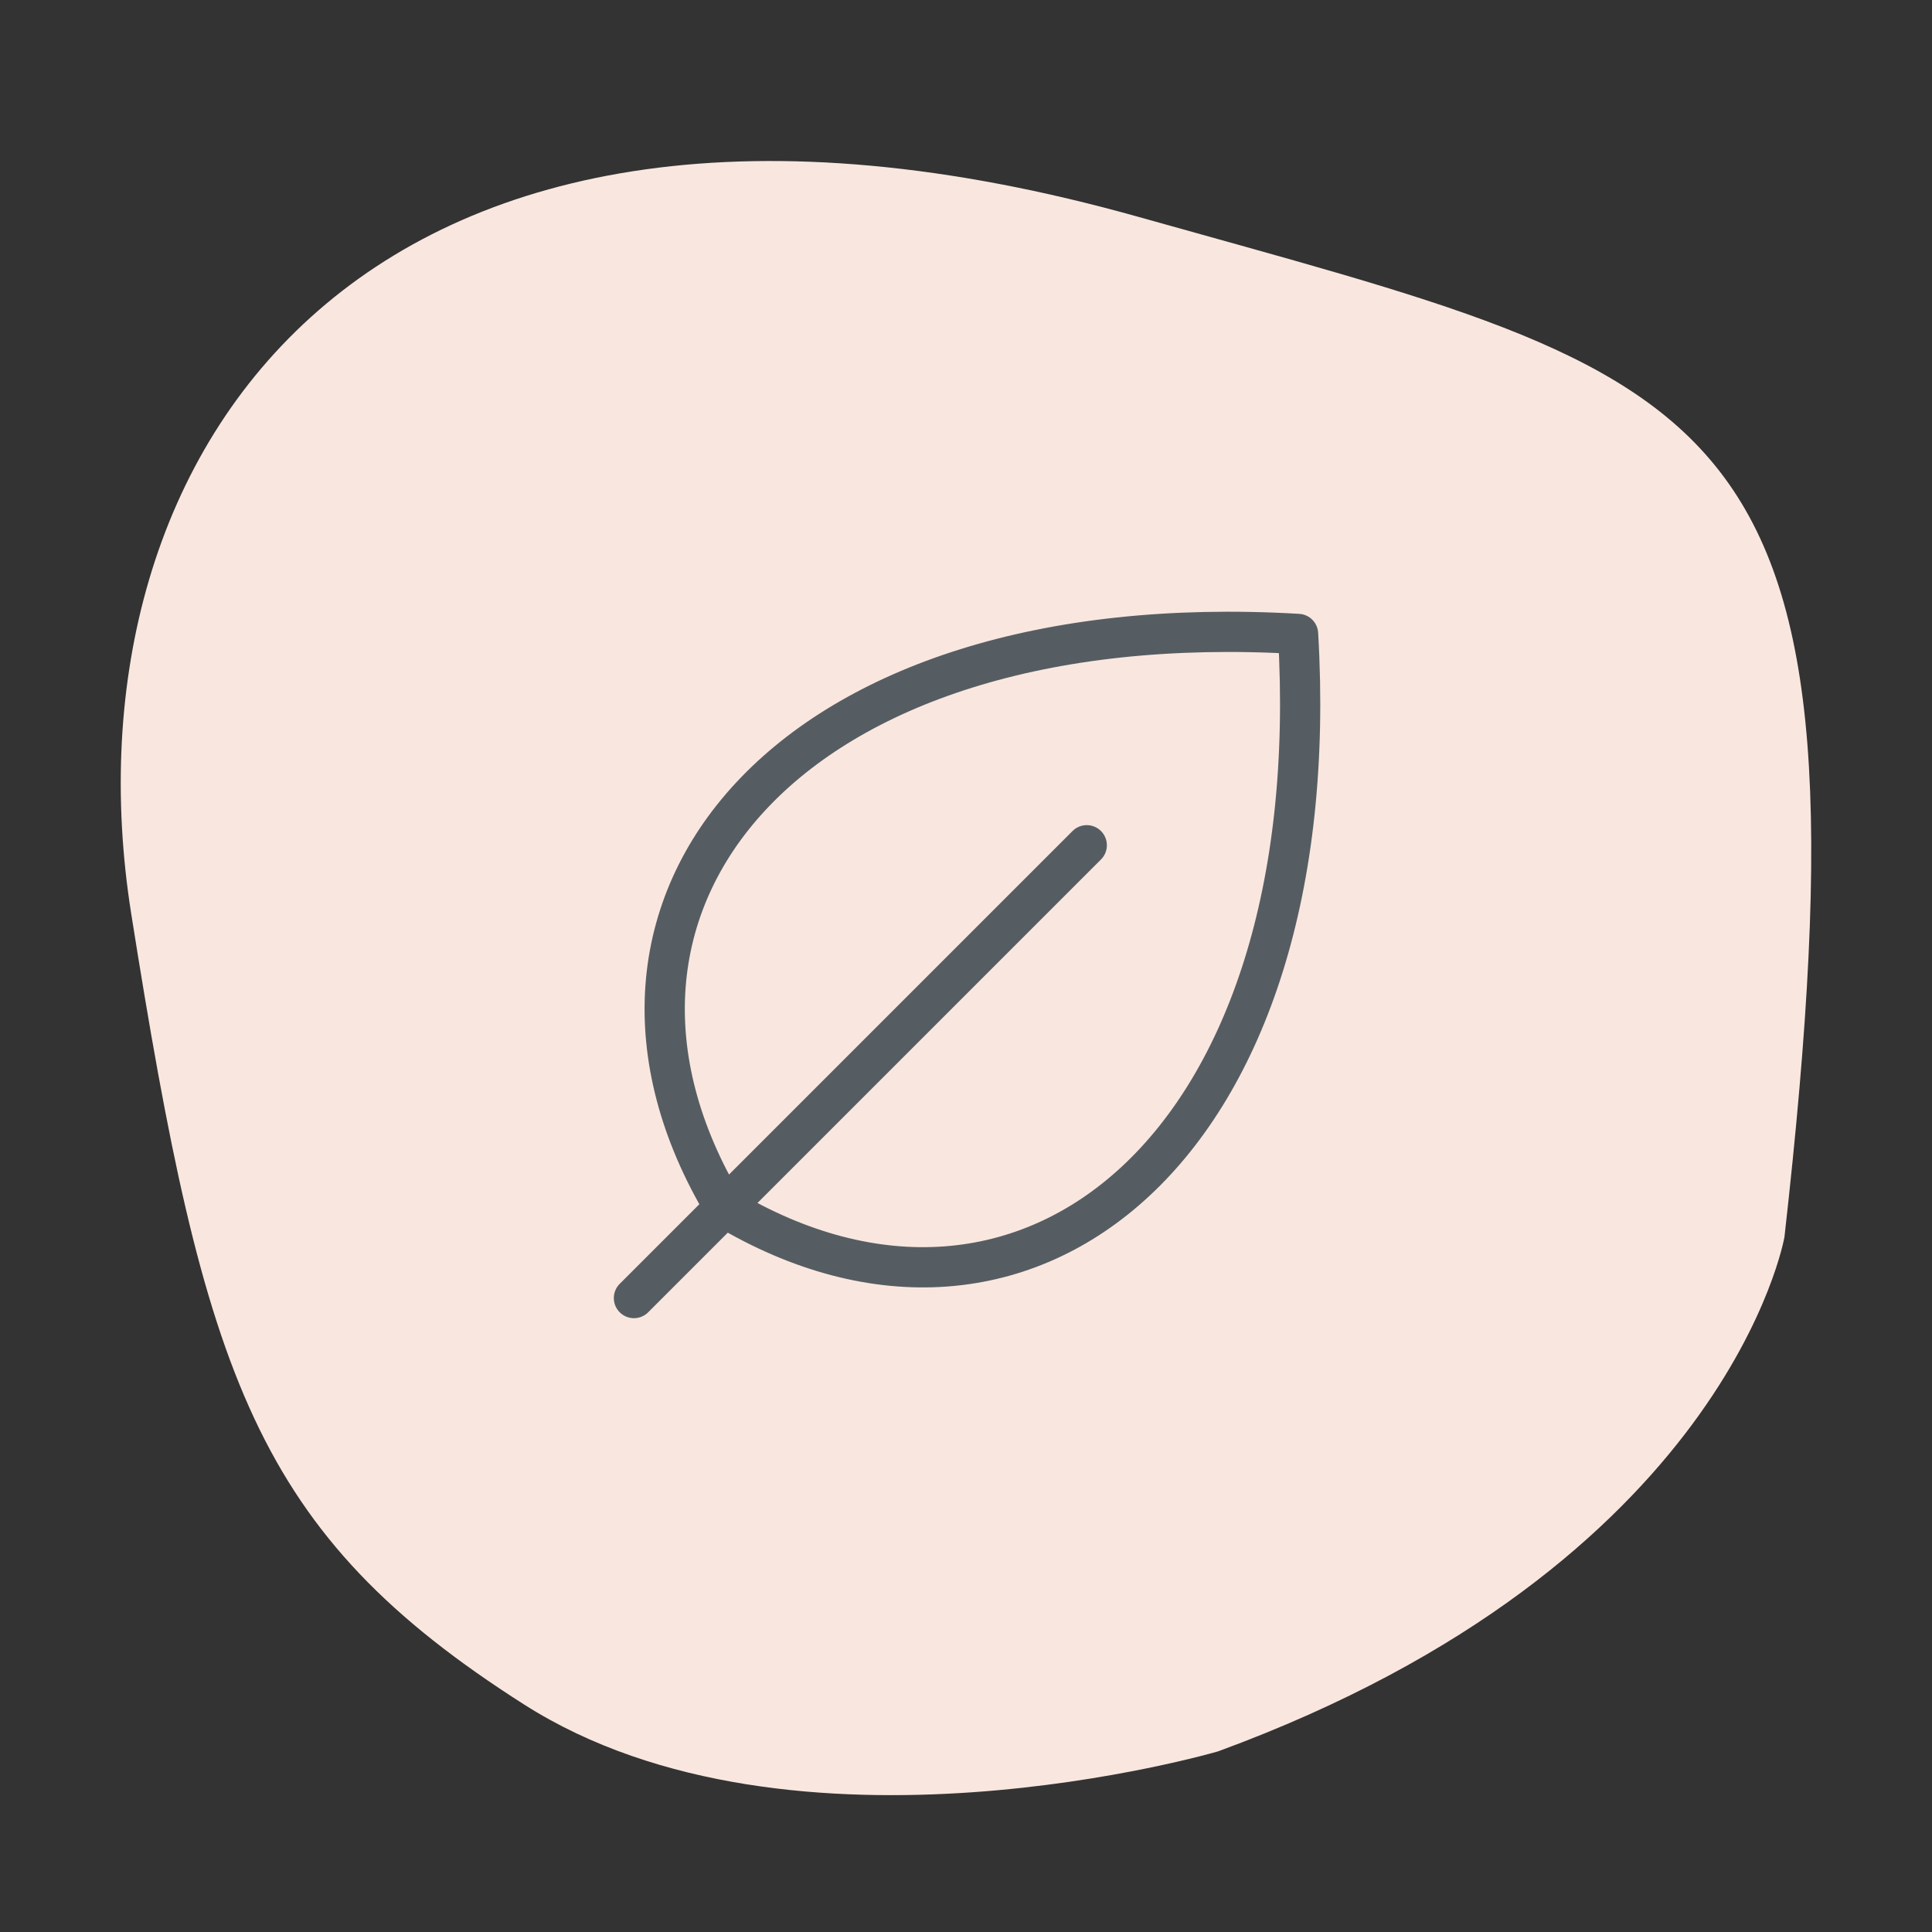
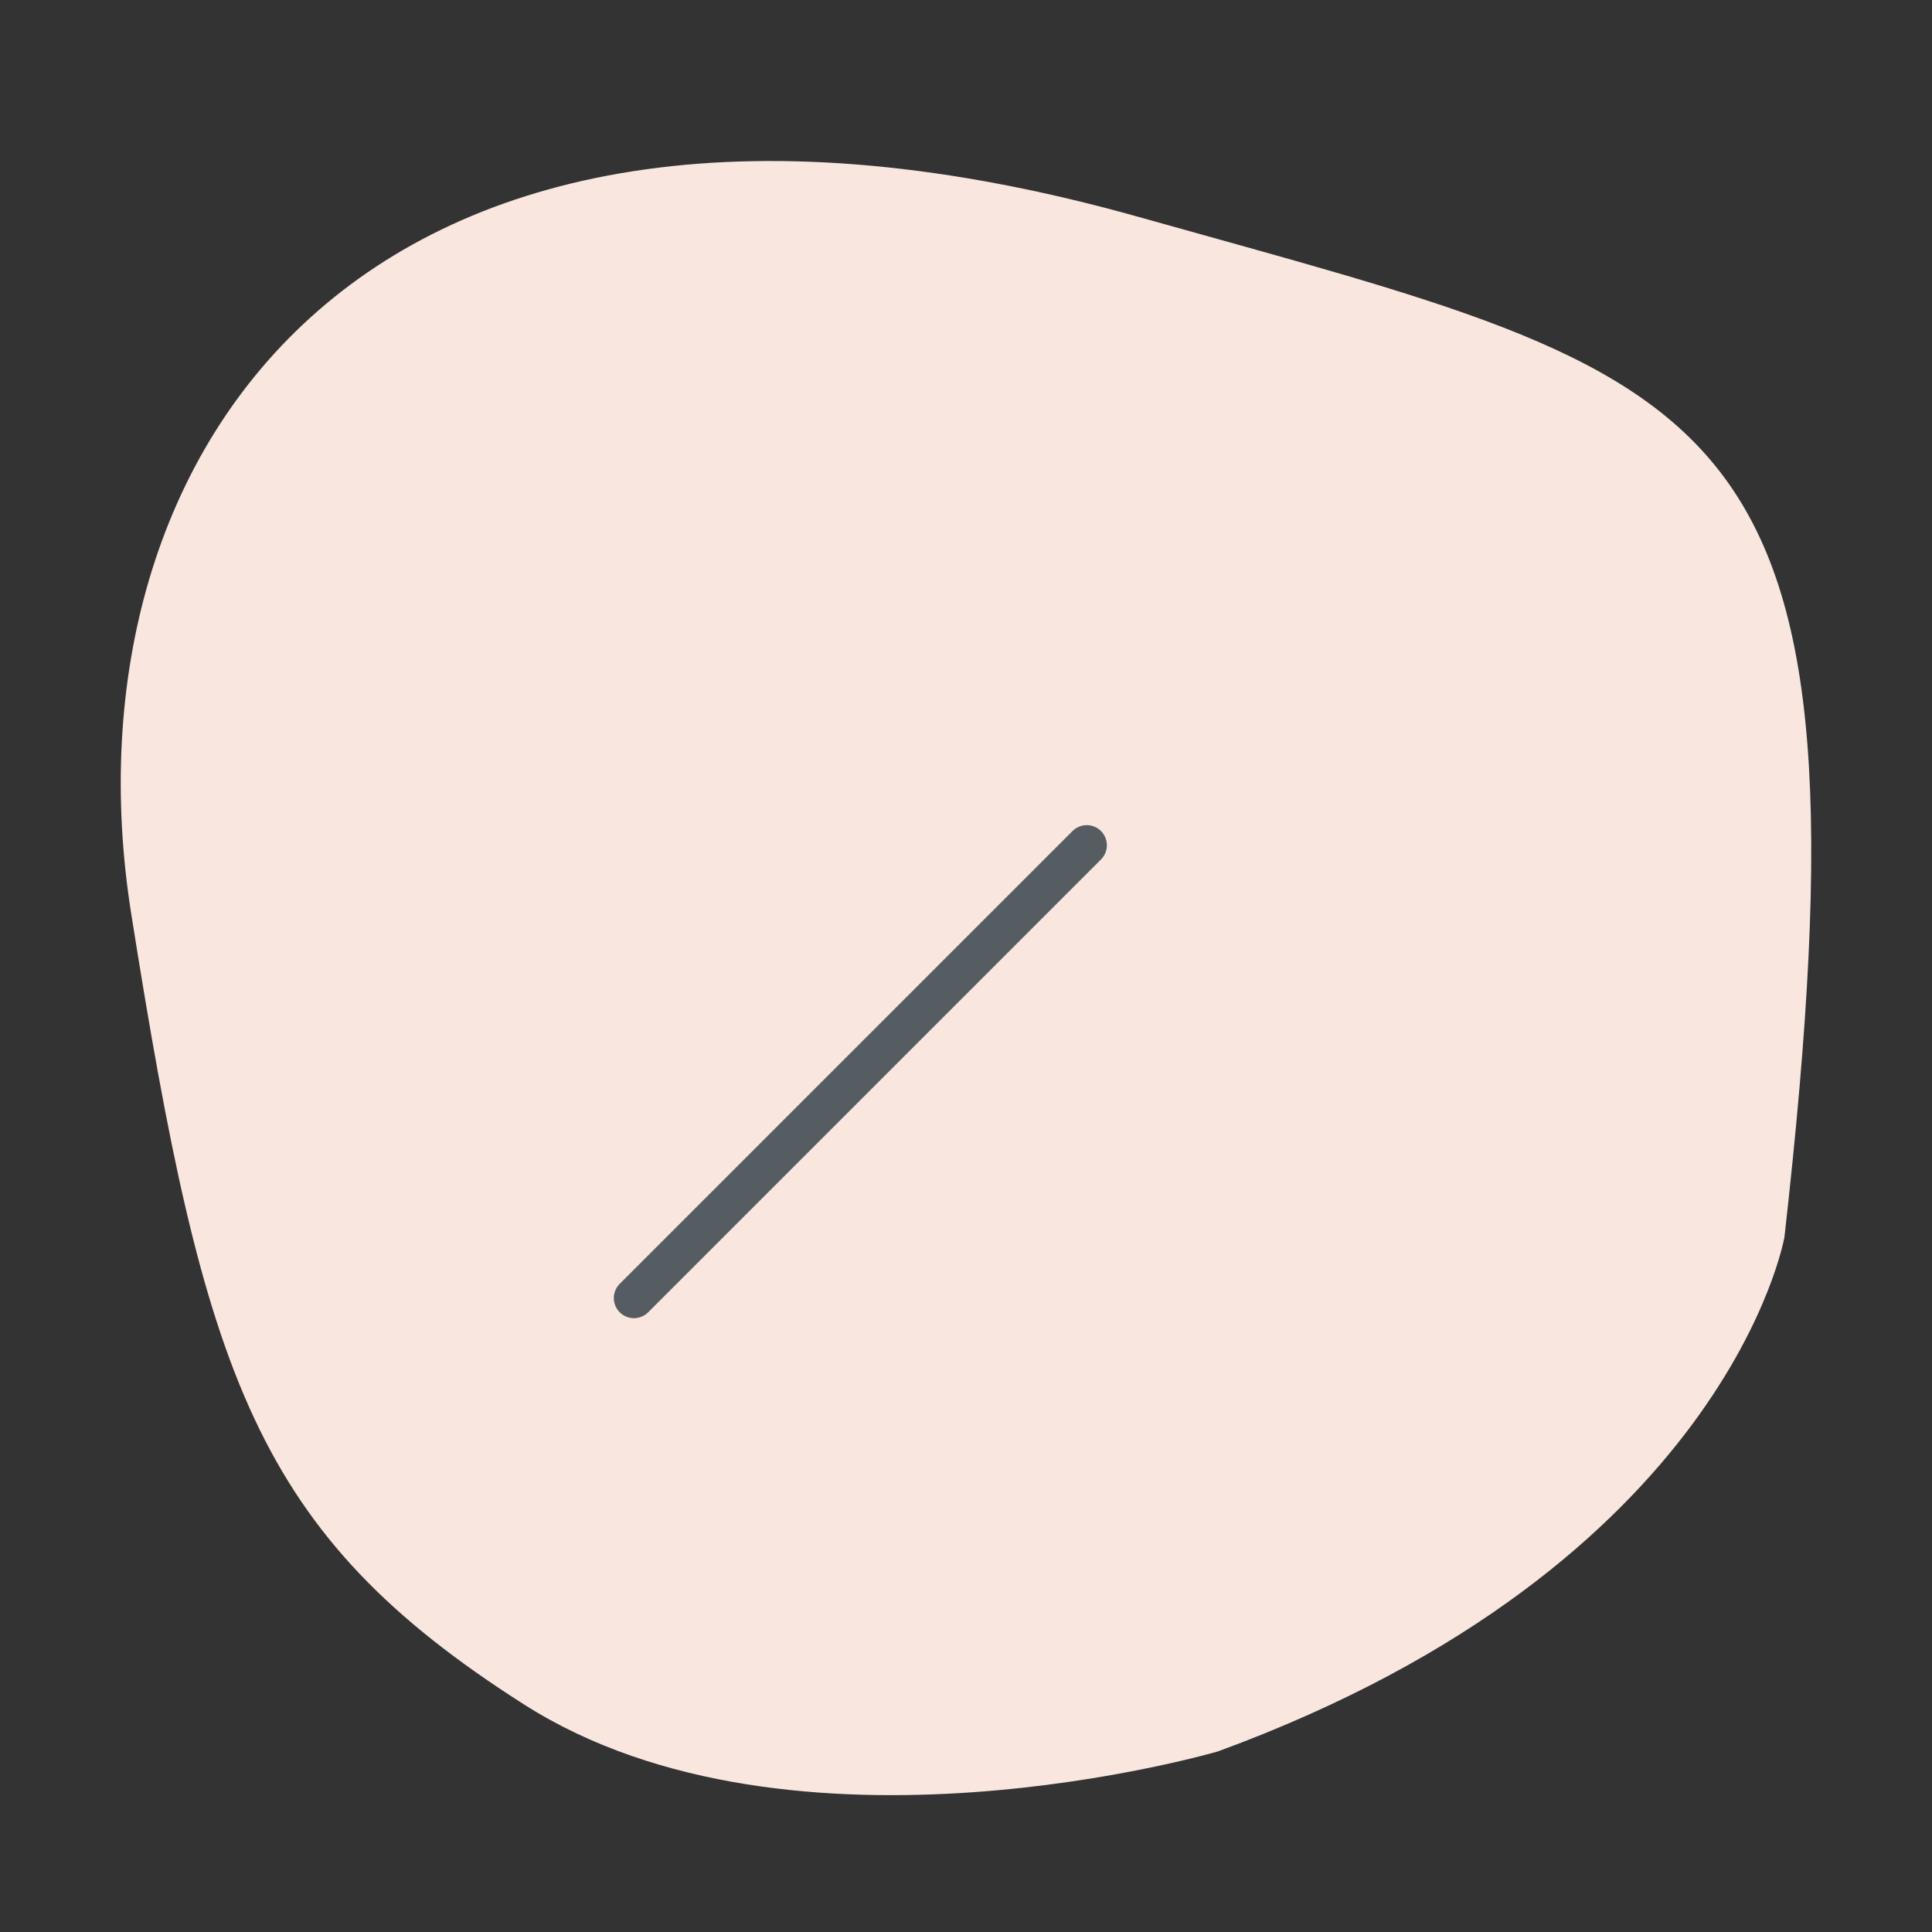
<svg xmlns="http://www.w3.org/2000/svg" width="48" height="48" viewBox="0 0 48 48" fill="none">
  <rect x="0" y="0" width="48" height="48" fill="#333333" stroke="none" />
  <path d="M28.301 5.393C43.032 9.533 46.711 9.682 44.334 30.735C44.334 30.735 42.927 38.866 30.263 43.512C30.263 43.512 19.717 46.61 13.026 42.351C6.334 38.091 5.082 34.192 3.26 22.702C1.438 11.213 9.122 0.002 28.301 5.393Z" fill="#F9E7DF" />
  <path d="M27 21L15.75 32.25" stroke="#565D62" stroke-linecap="round" stroke-linejoin="round" />
-   <path d="M18 30C13.5 22.5 19.5 15 32.25 15.75C33 28.5 25.5 34.5 18 30Z" stroke="#565D62" stroke-linecap="round" stroke-linejoin="round" />
</svg>